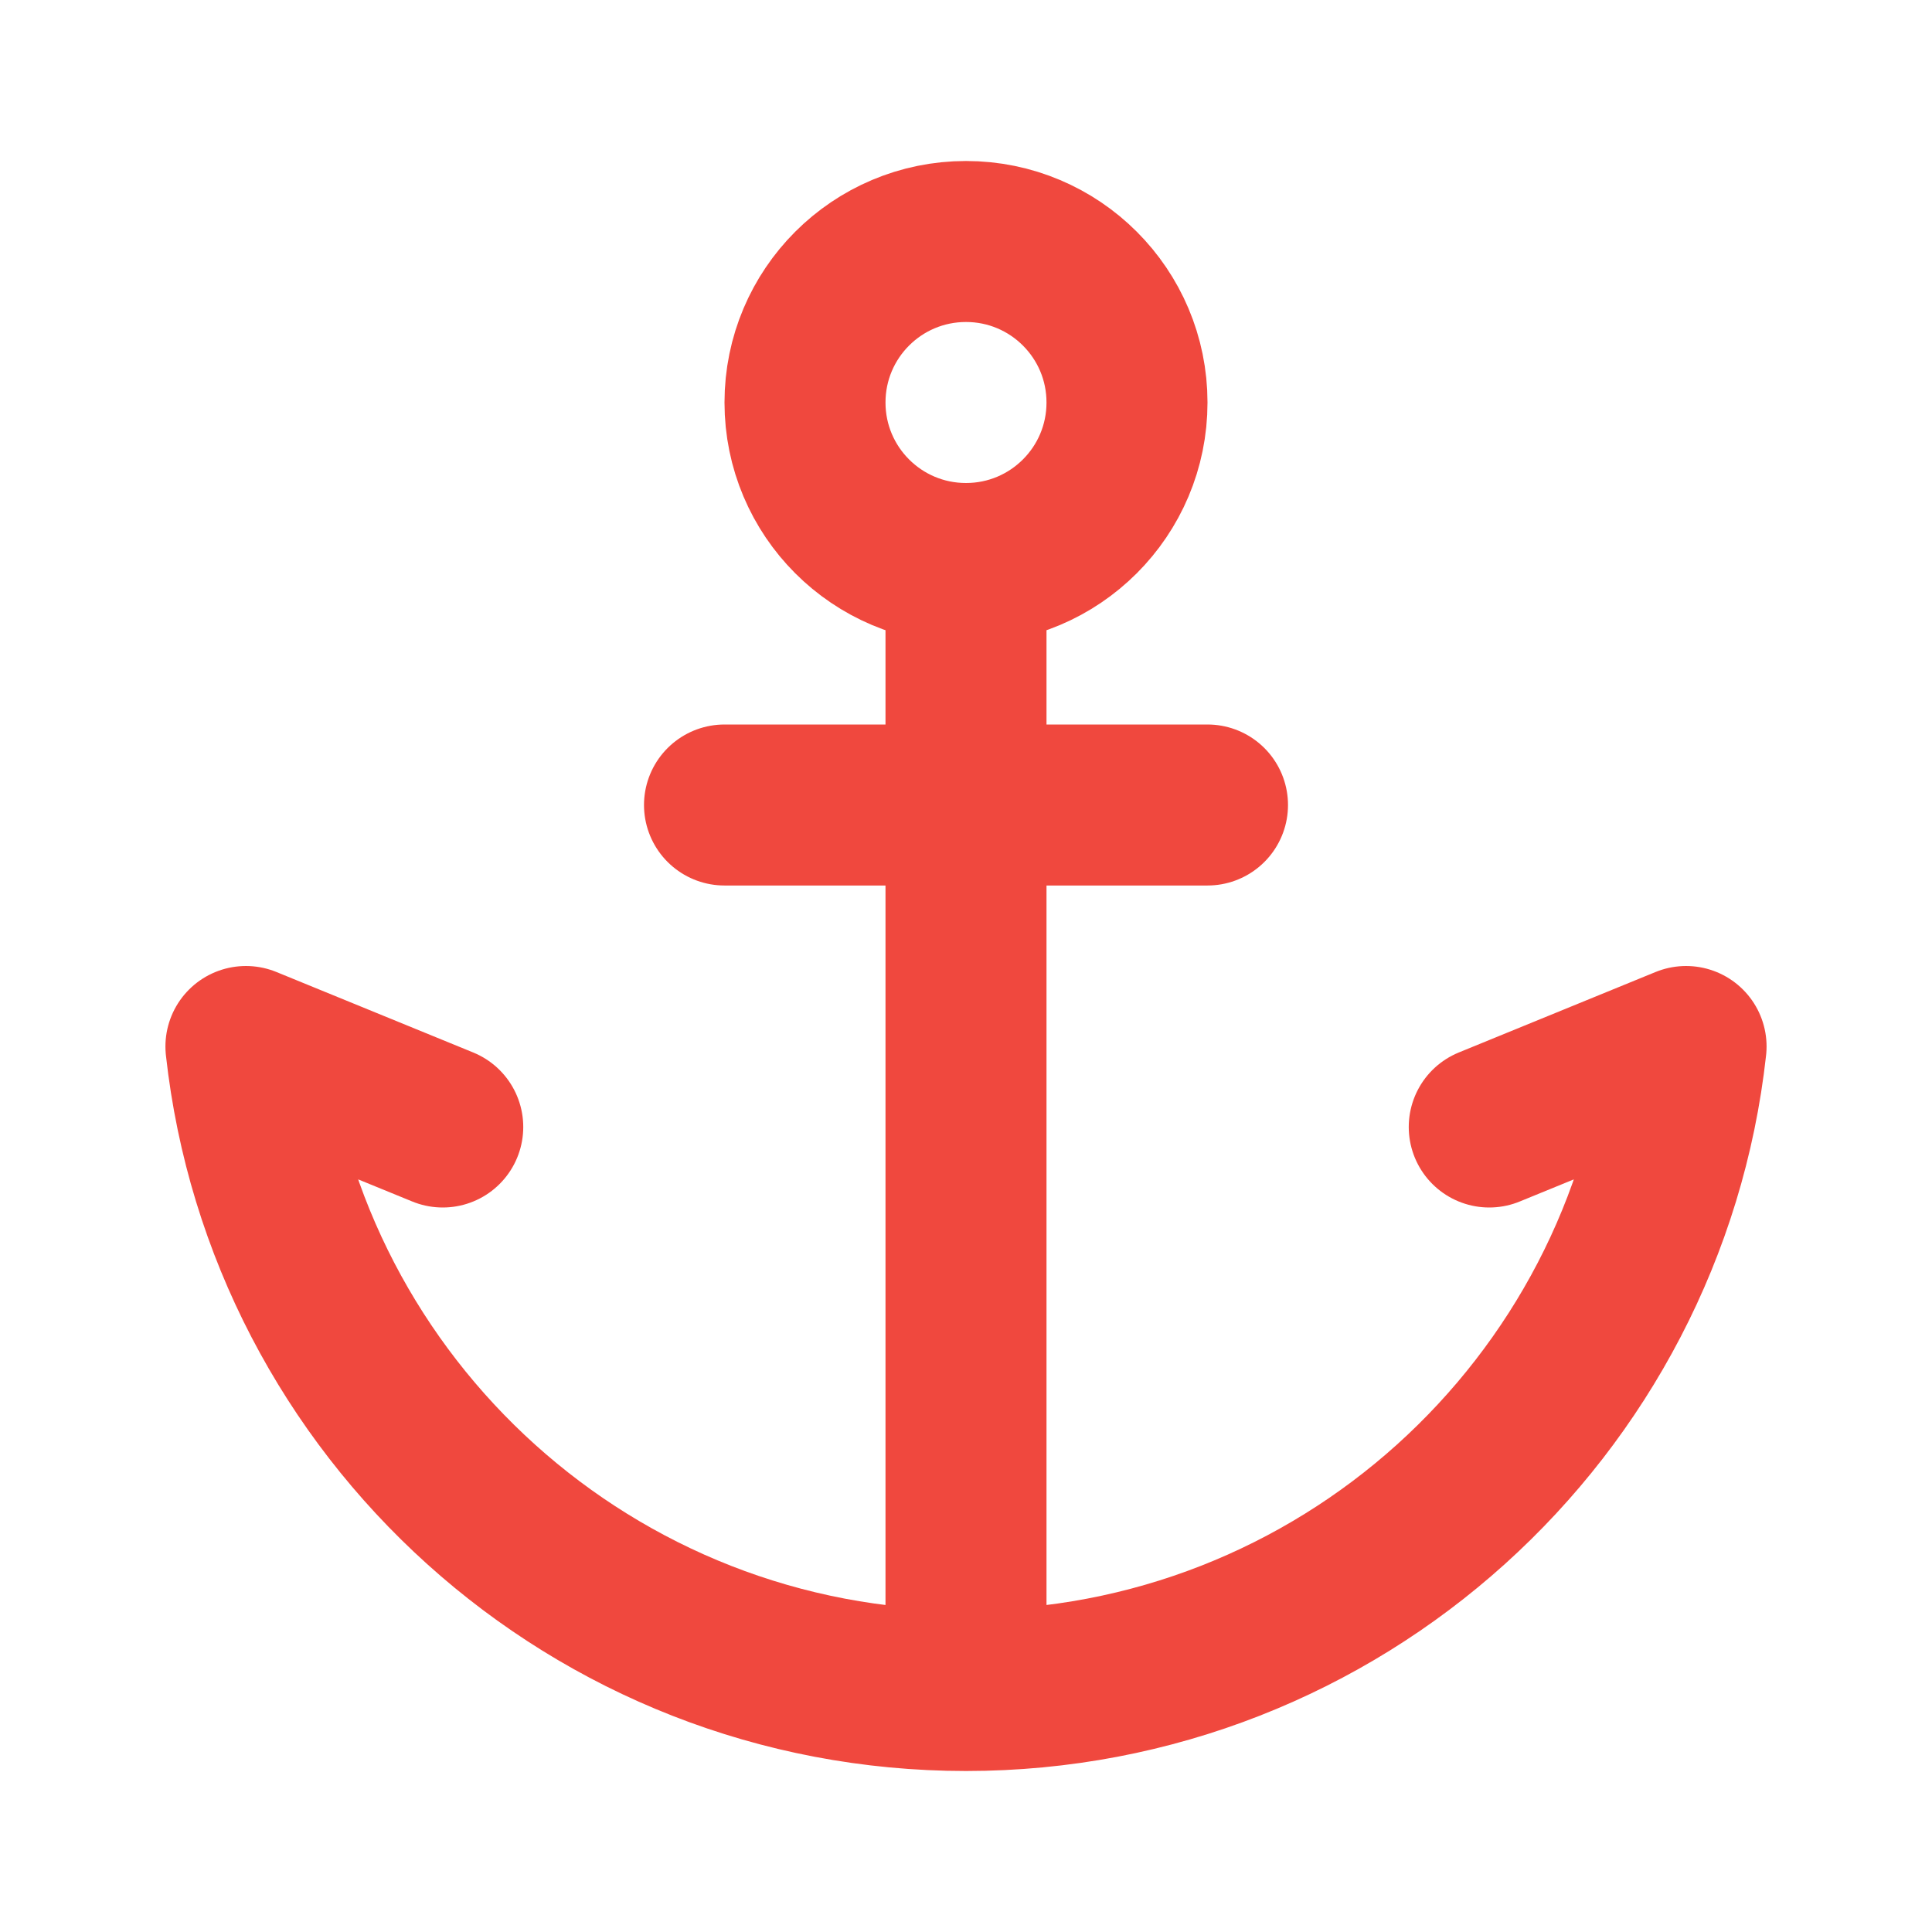
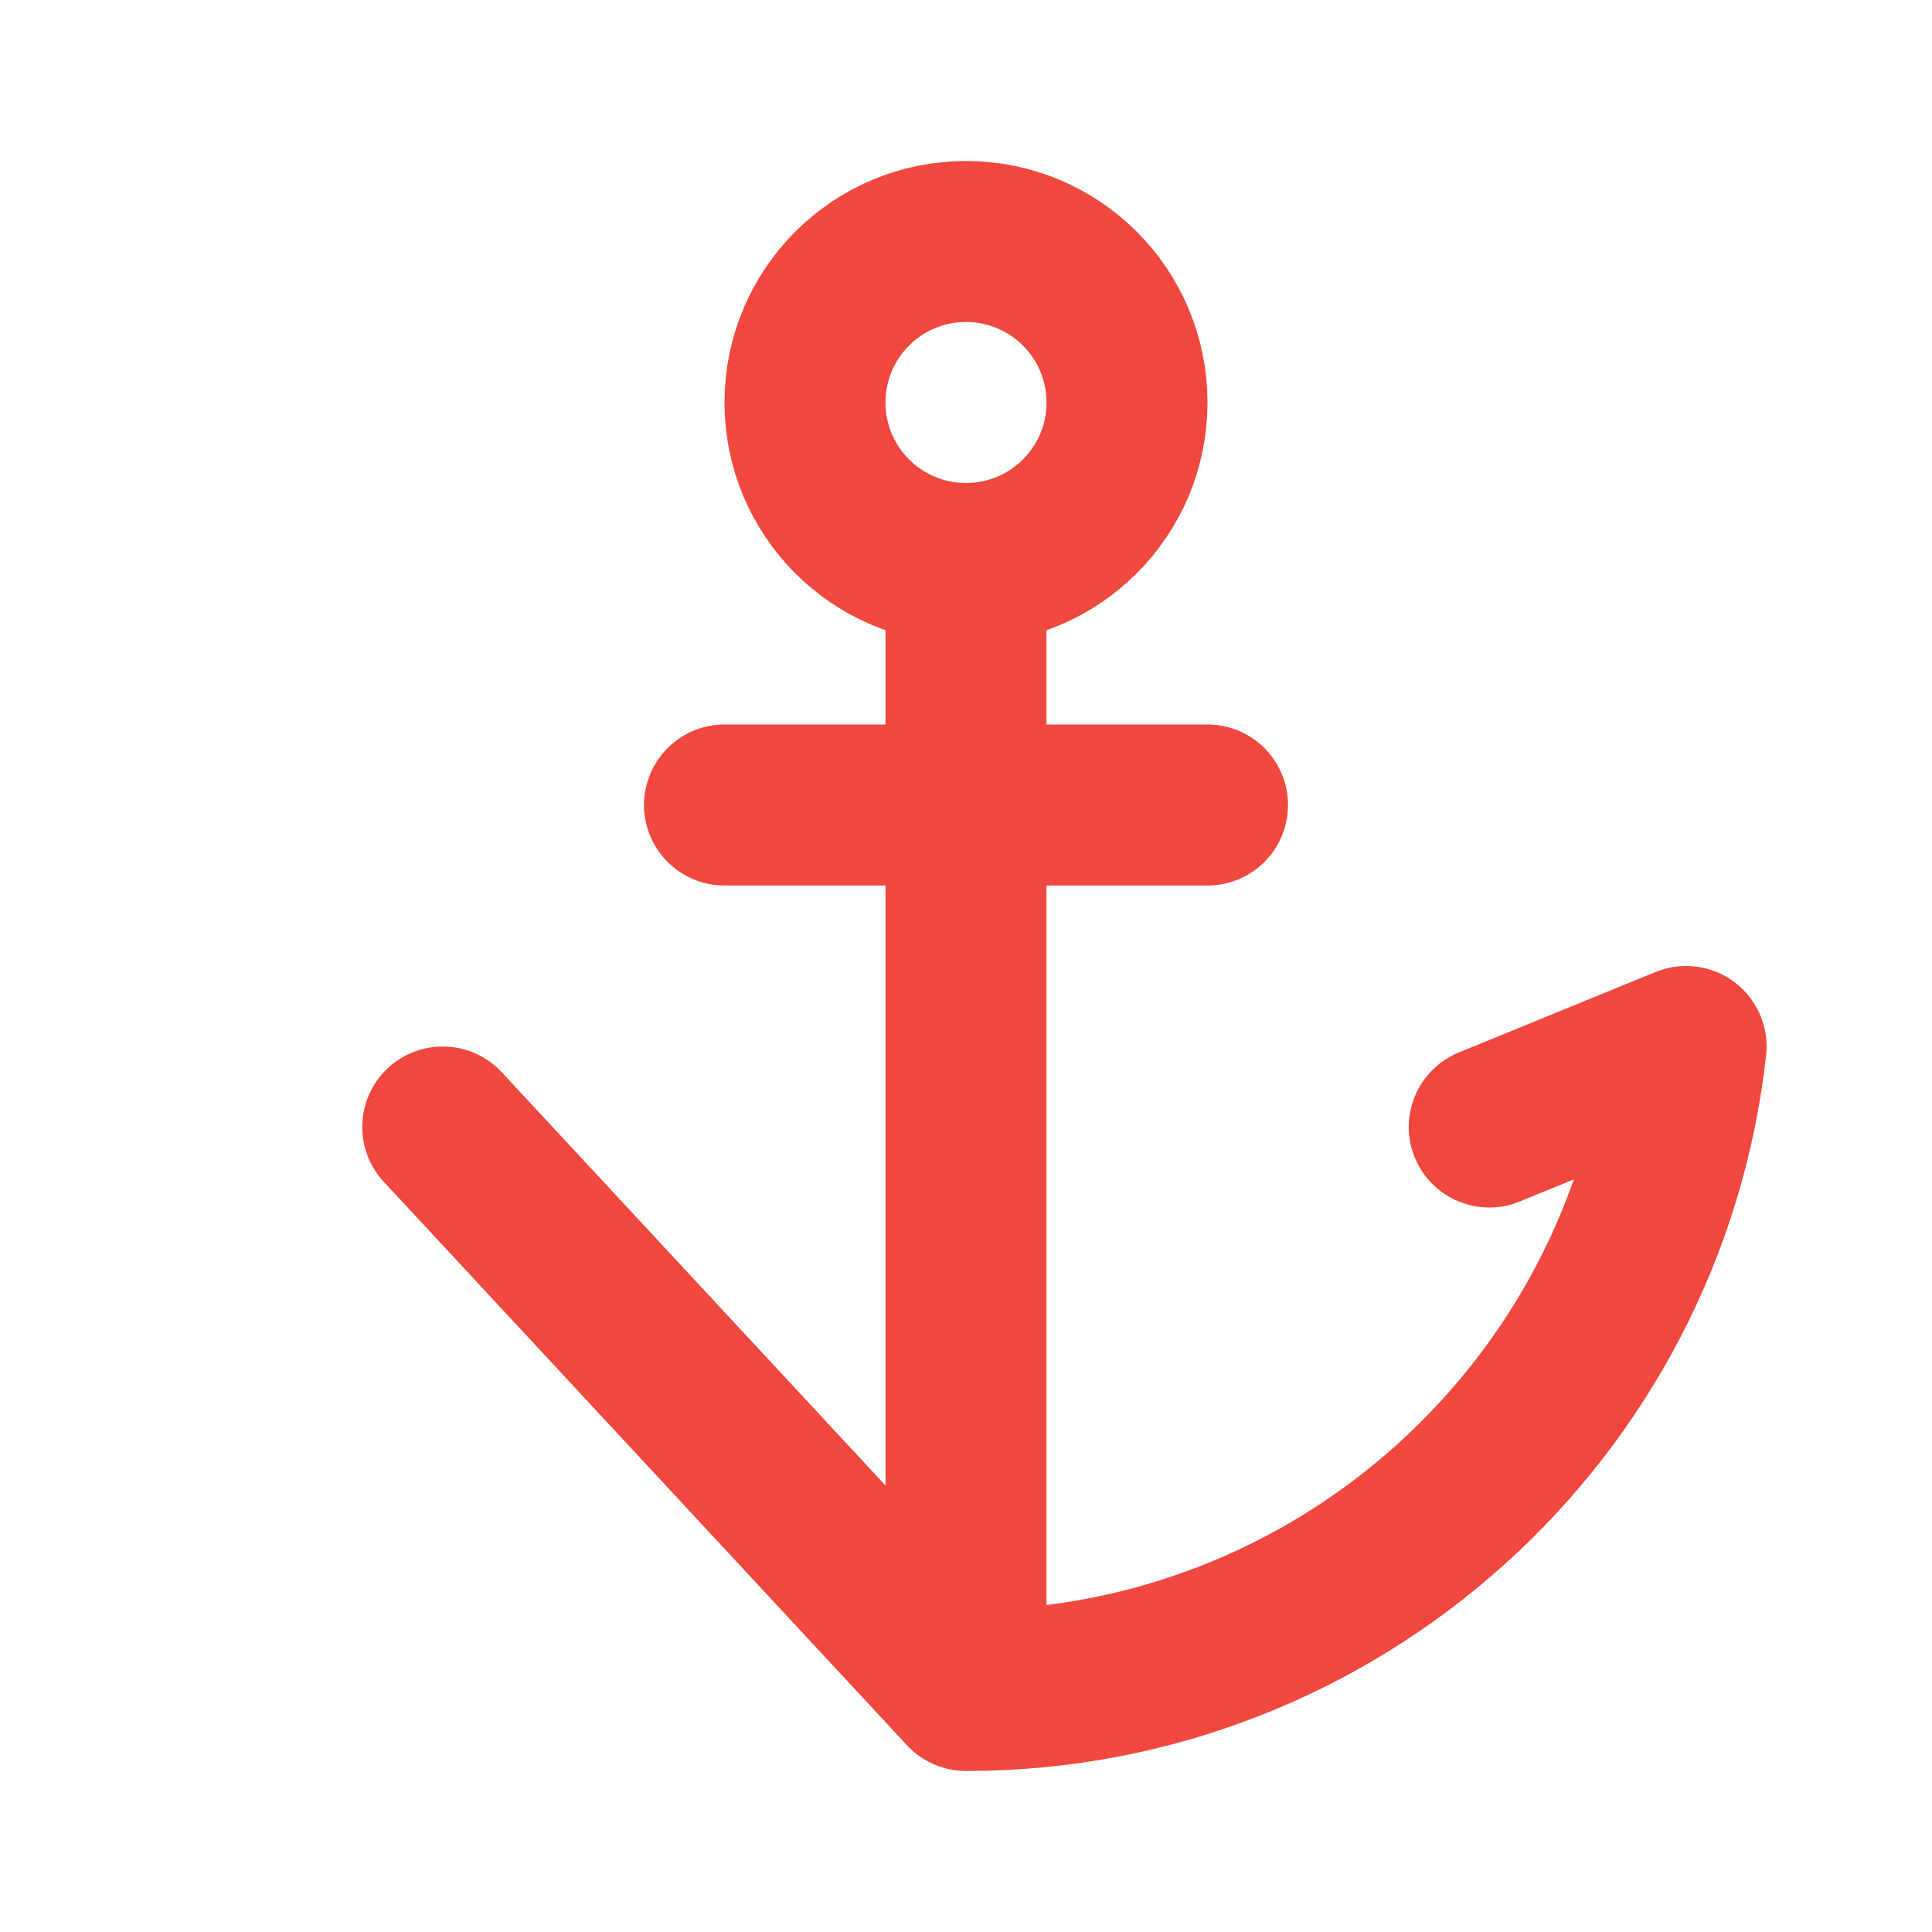
<svg xmlns="http://www.w3.org/2000/svg" width="800px" height="800px" viewBox="0 0 24 24" fill="none">
  <g id="SVGRepo_bgCarrier" stroke-width="0" />
  <g id="SVGRepo_tracerCarrier" stroke-linecap="round" stroke-linejoin="round" />
  <g id="SVGRepo_iconCarrier">
-     <path d="M12 7C13.105 7 14 6.105 14 5C14 3.895 13.105 3 12 3C10.895 3 10 3.895 10 5C10 6.105 10.895 7 12 7ZM12 7V10M12 21V10M12 21C16.633 21 20.448 17.5 20.945 13L18.5 14M12 21C7.367 21 3.552 17.5 3.055 13L5.5 14M12 10H15M12 10H9" stroke="#f0483e" stroke-width="2" stroke-linecap="round" stroke-linejoin="round" />
+     <path d="M12 7C13.105 7 14 6.105 14 5C14 3.895 13.105 3 12 3C10.895 3 10 3.895 10 5C10 6.105 10.895 7 12 7ZM12 7V10M12 21V10M12 21C16.633 21 20.448 17.5 20.945 13L18.5 14M12 21L5.5 14M12 10H15M12 10H9" stroke="#f0483e" stroke-width="2" stroke-linecap="round" stroke-linejoin="round" />
  </g>
</svg>